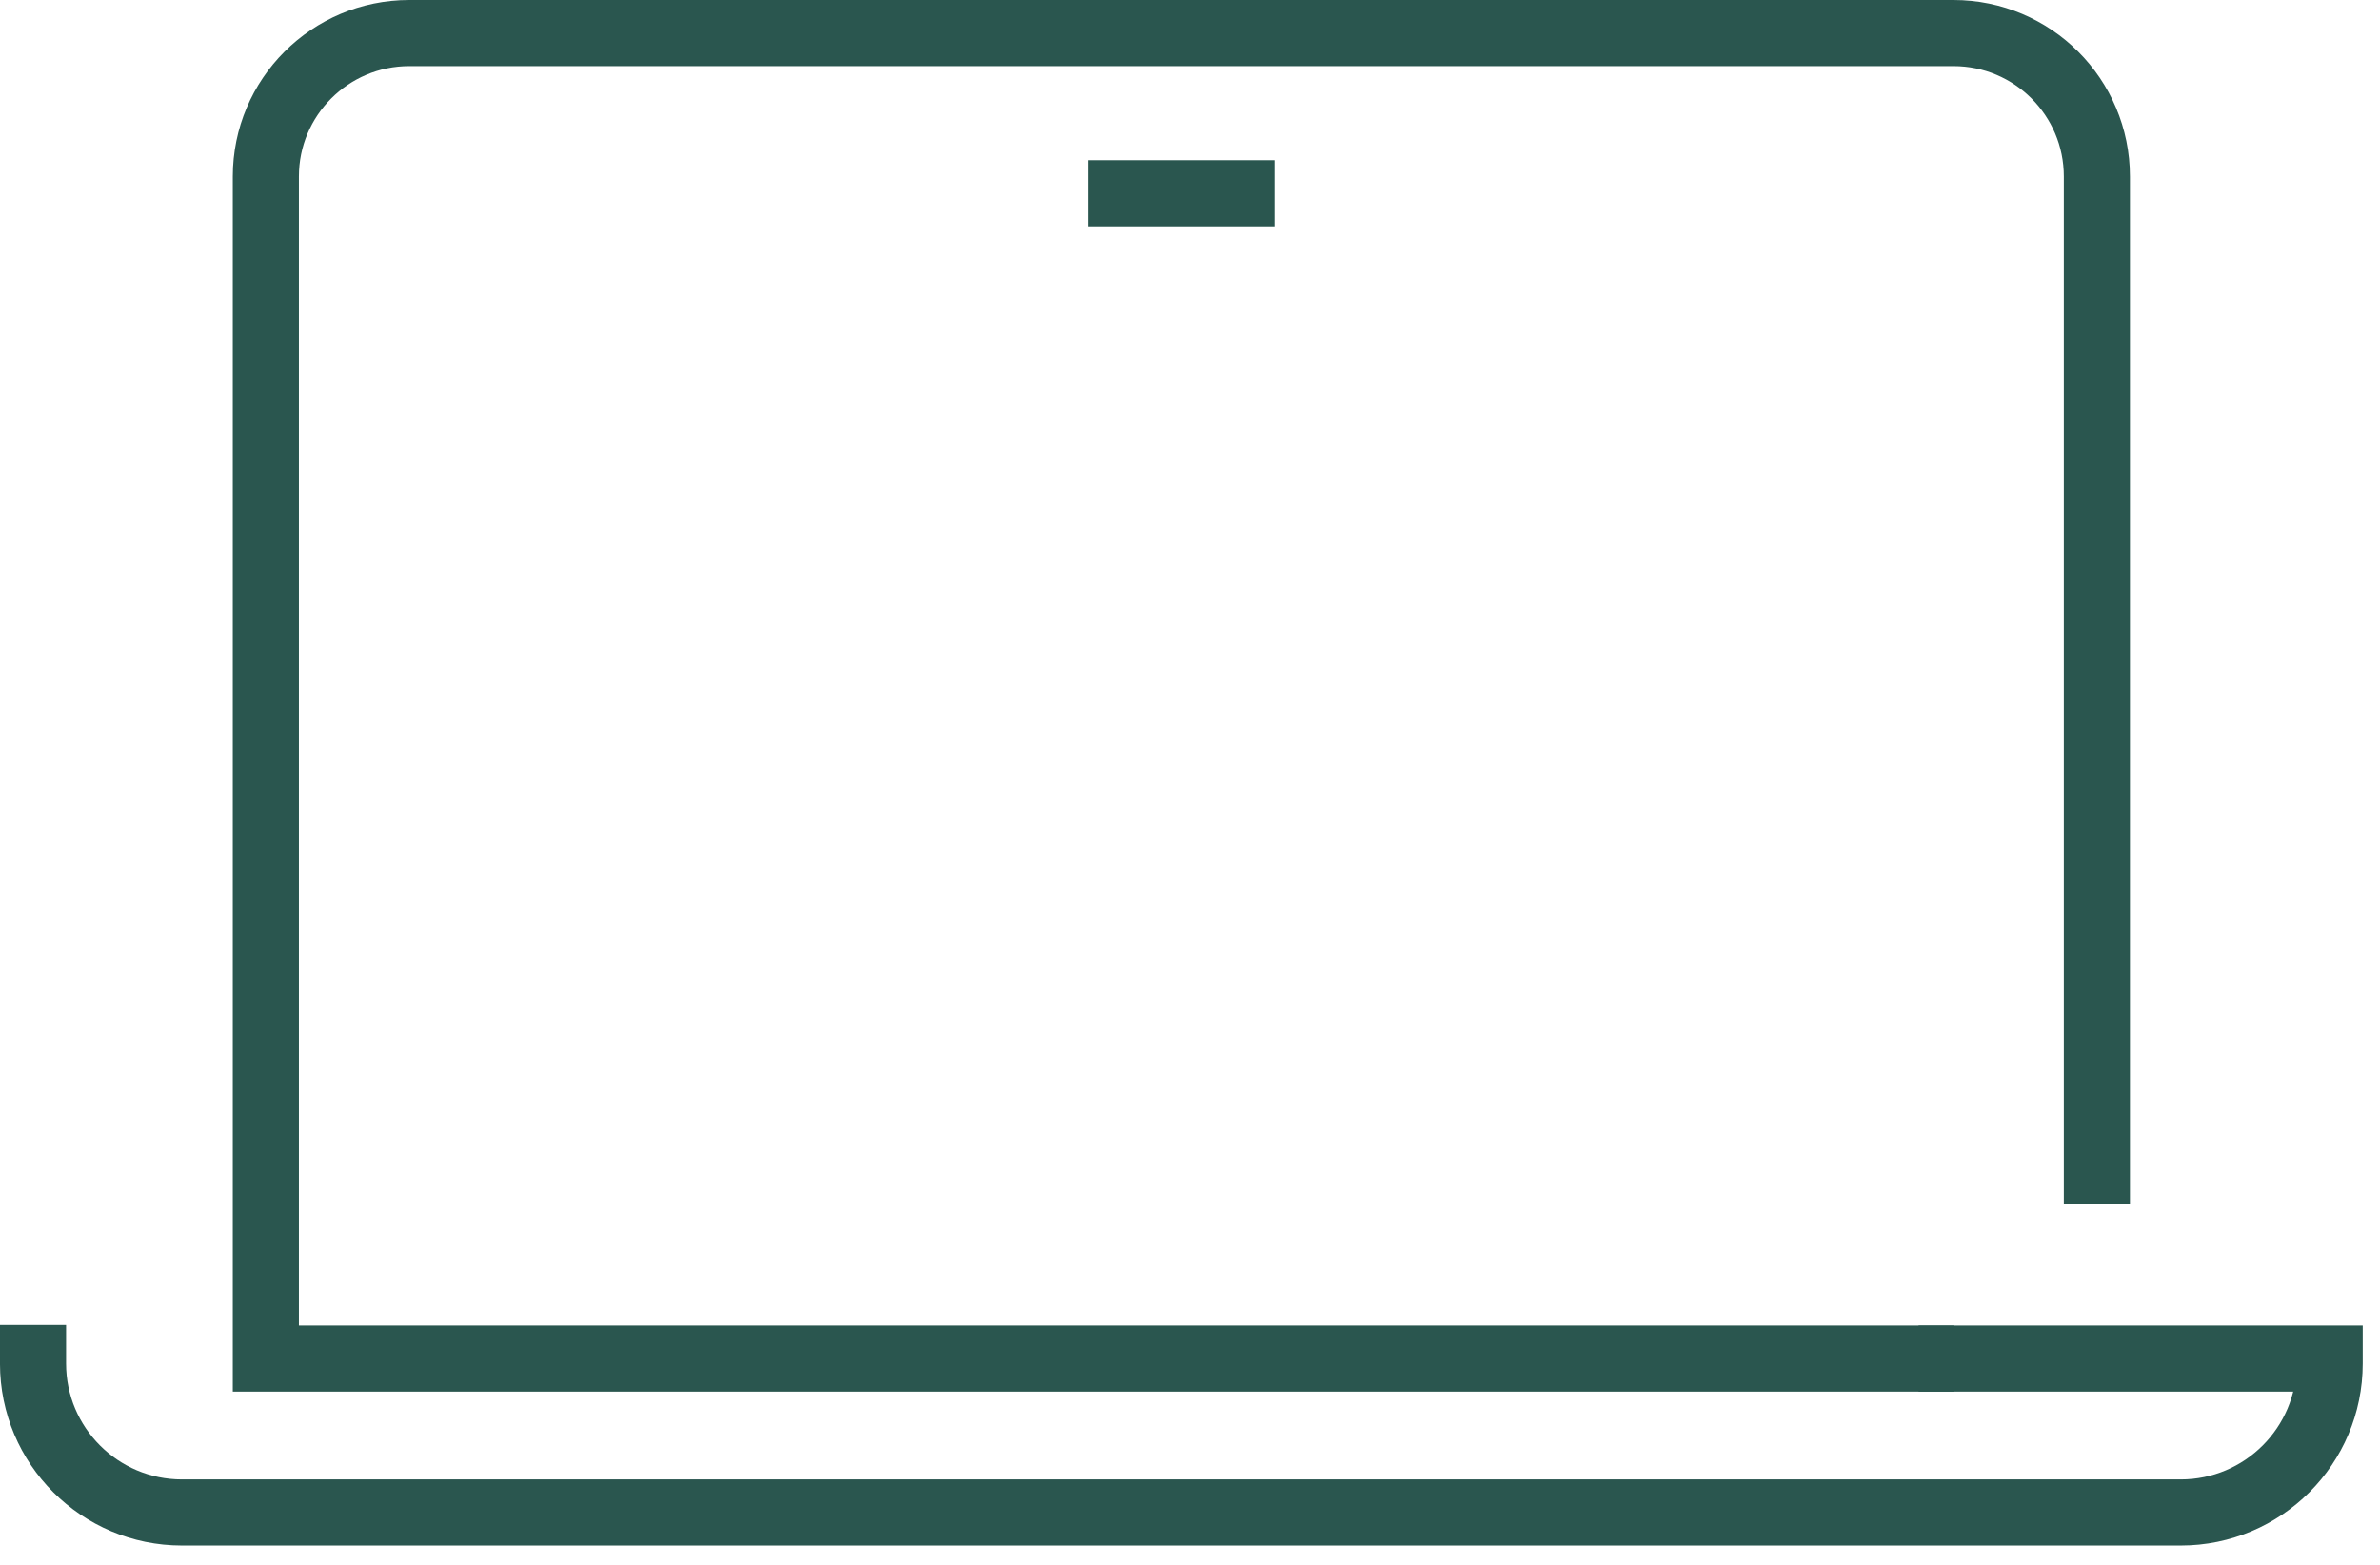
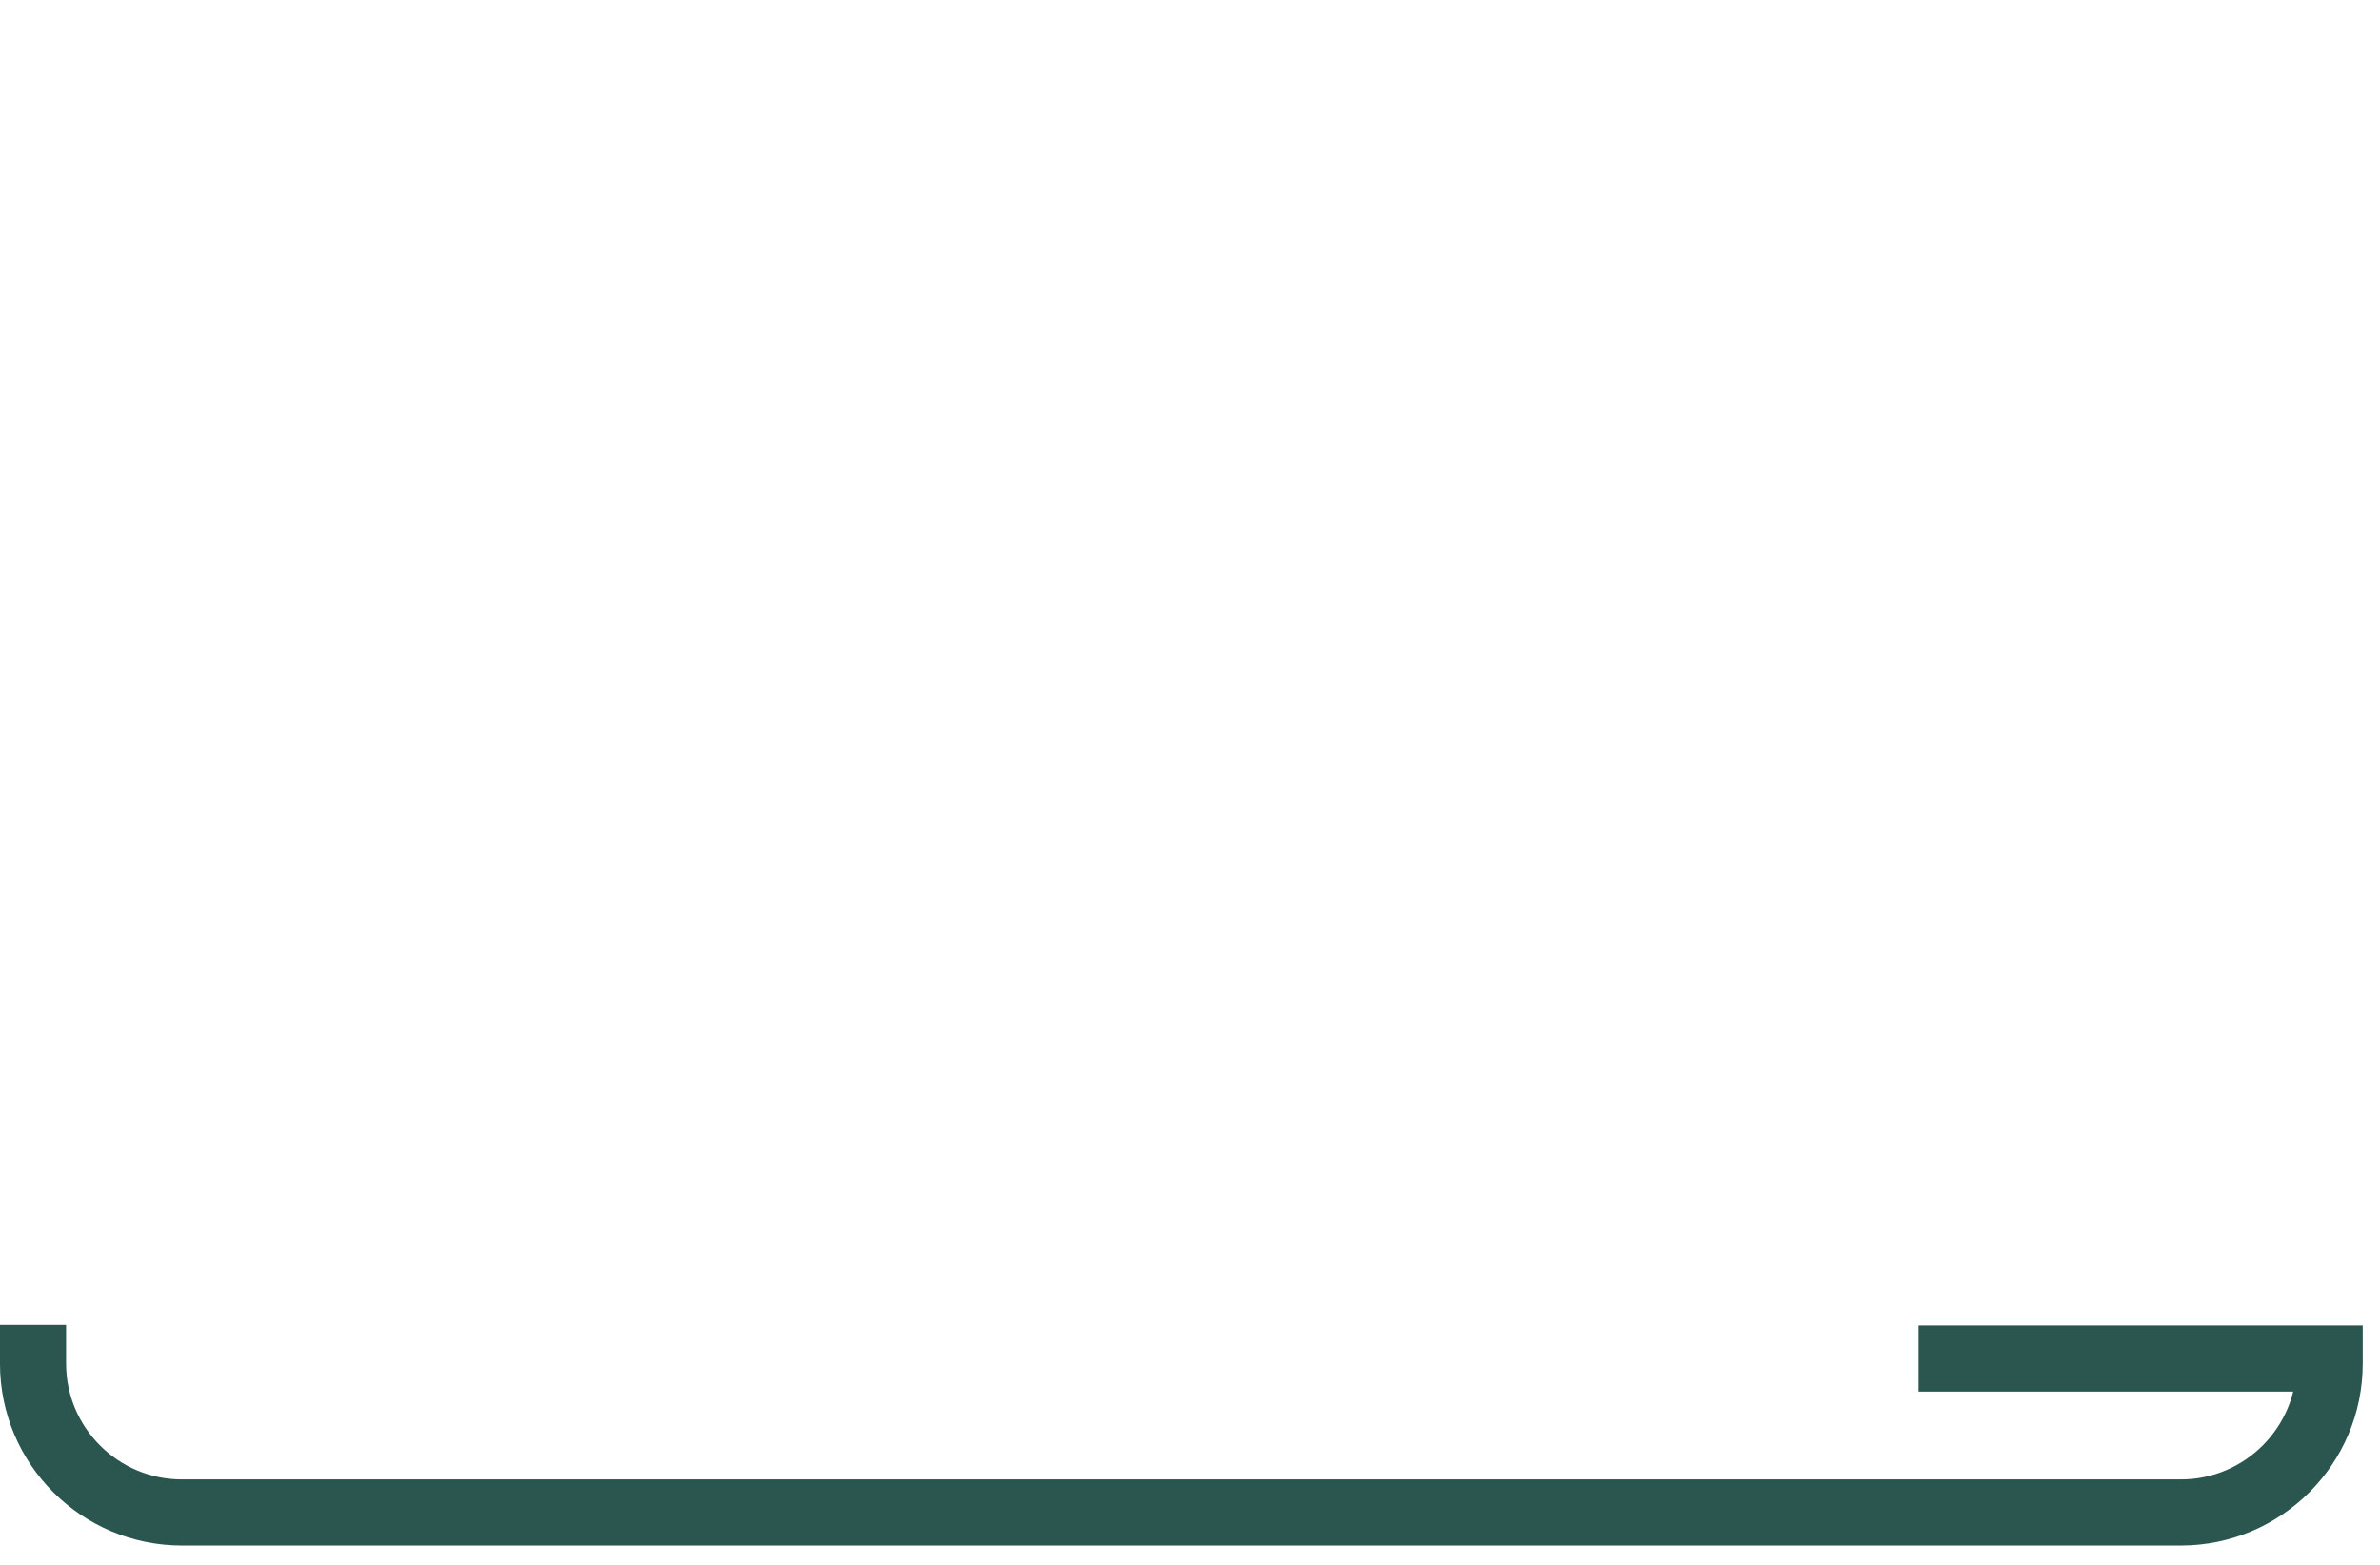
<svg xmlns="http://www.w3.org/2000/svg" width="108px" height="71px" viewBox="0 0 108 71" version="1.1">
  <title>Group 7</title>
  <desc>Created with Sketch.</desc>
  <g id="Symbols" stroke="none" stroke-width="1" fill="none" fill-rule="evenodd">
    <g id="Components/Hotel-Features-(Desktop)" transform="translate(-384, -56)" stroke="#2A564F" stroke-width="3">
      <g id="Group-7" transform="translate(385, 57)">
-         <path d="M87.643,60.652 L11.064,60.652 L11.064,7.009 C11.064,3.414 13.978,0.5 17.574,0.5 L87.643,0.5 C91.239,0.5 94.153,3.414 94.153,7.009 L94.153,53.647" id="Stroke-1" />
        <path d="M86.062,60.652 L104.717,60.652 L104.717,60.879 C104.717,64.611 101.691,67.637 97.958,67.637 L7.258,67.637 C3.526,67.637 0.499,64.611 0.499,60.879 L0.499,59.127" id="Stroke-3" />
-         <path d="M48.383,7.77 L56.833,7.77" id="Stroke-5" />
      </g>
    </g>
  </g>
</svg>